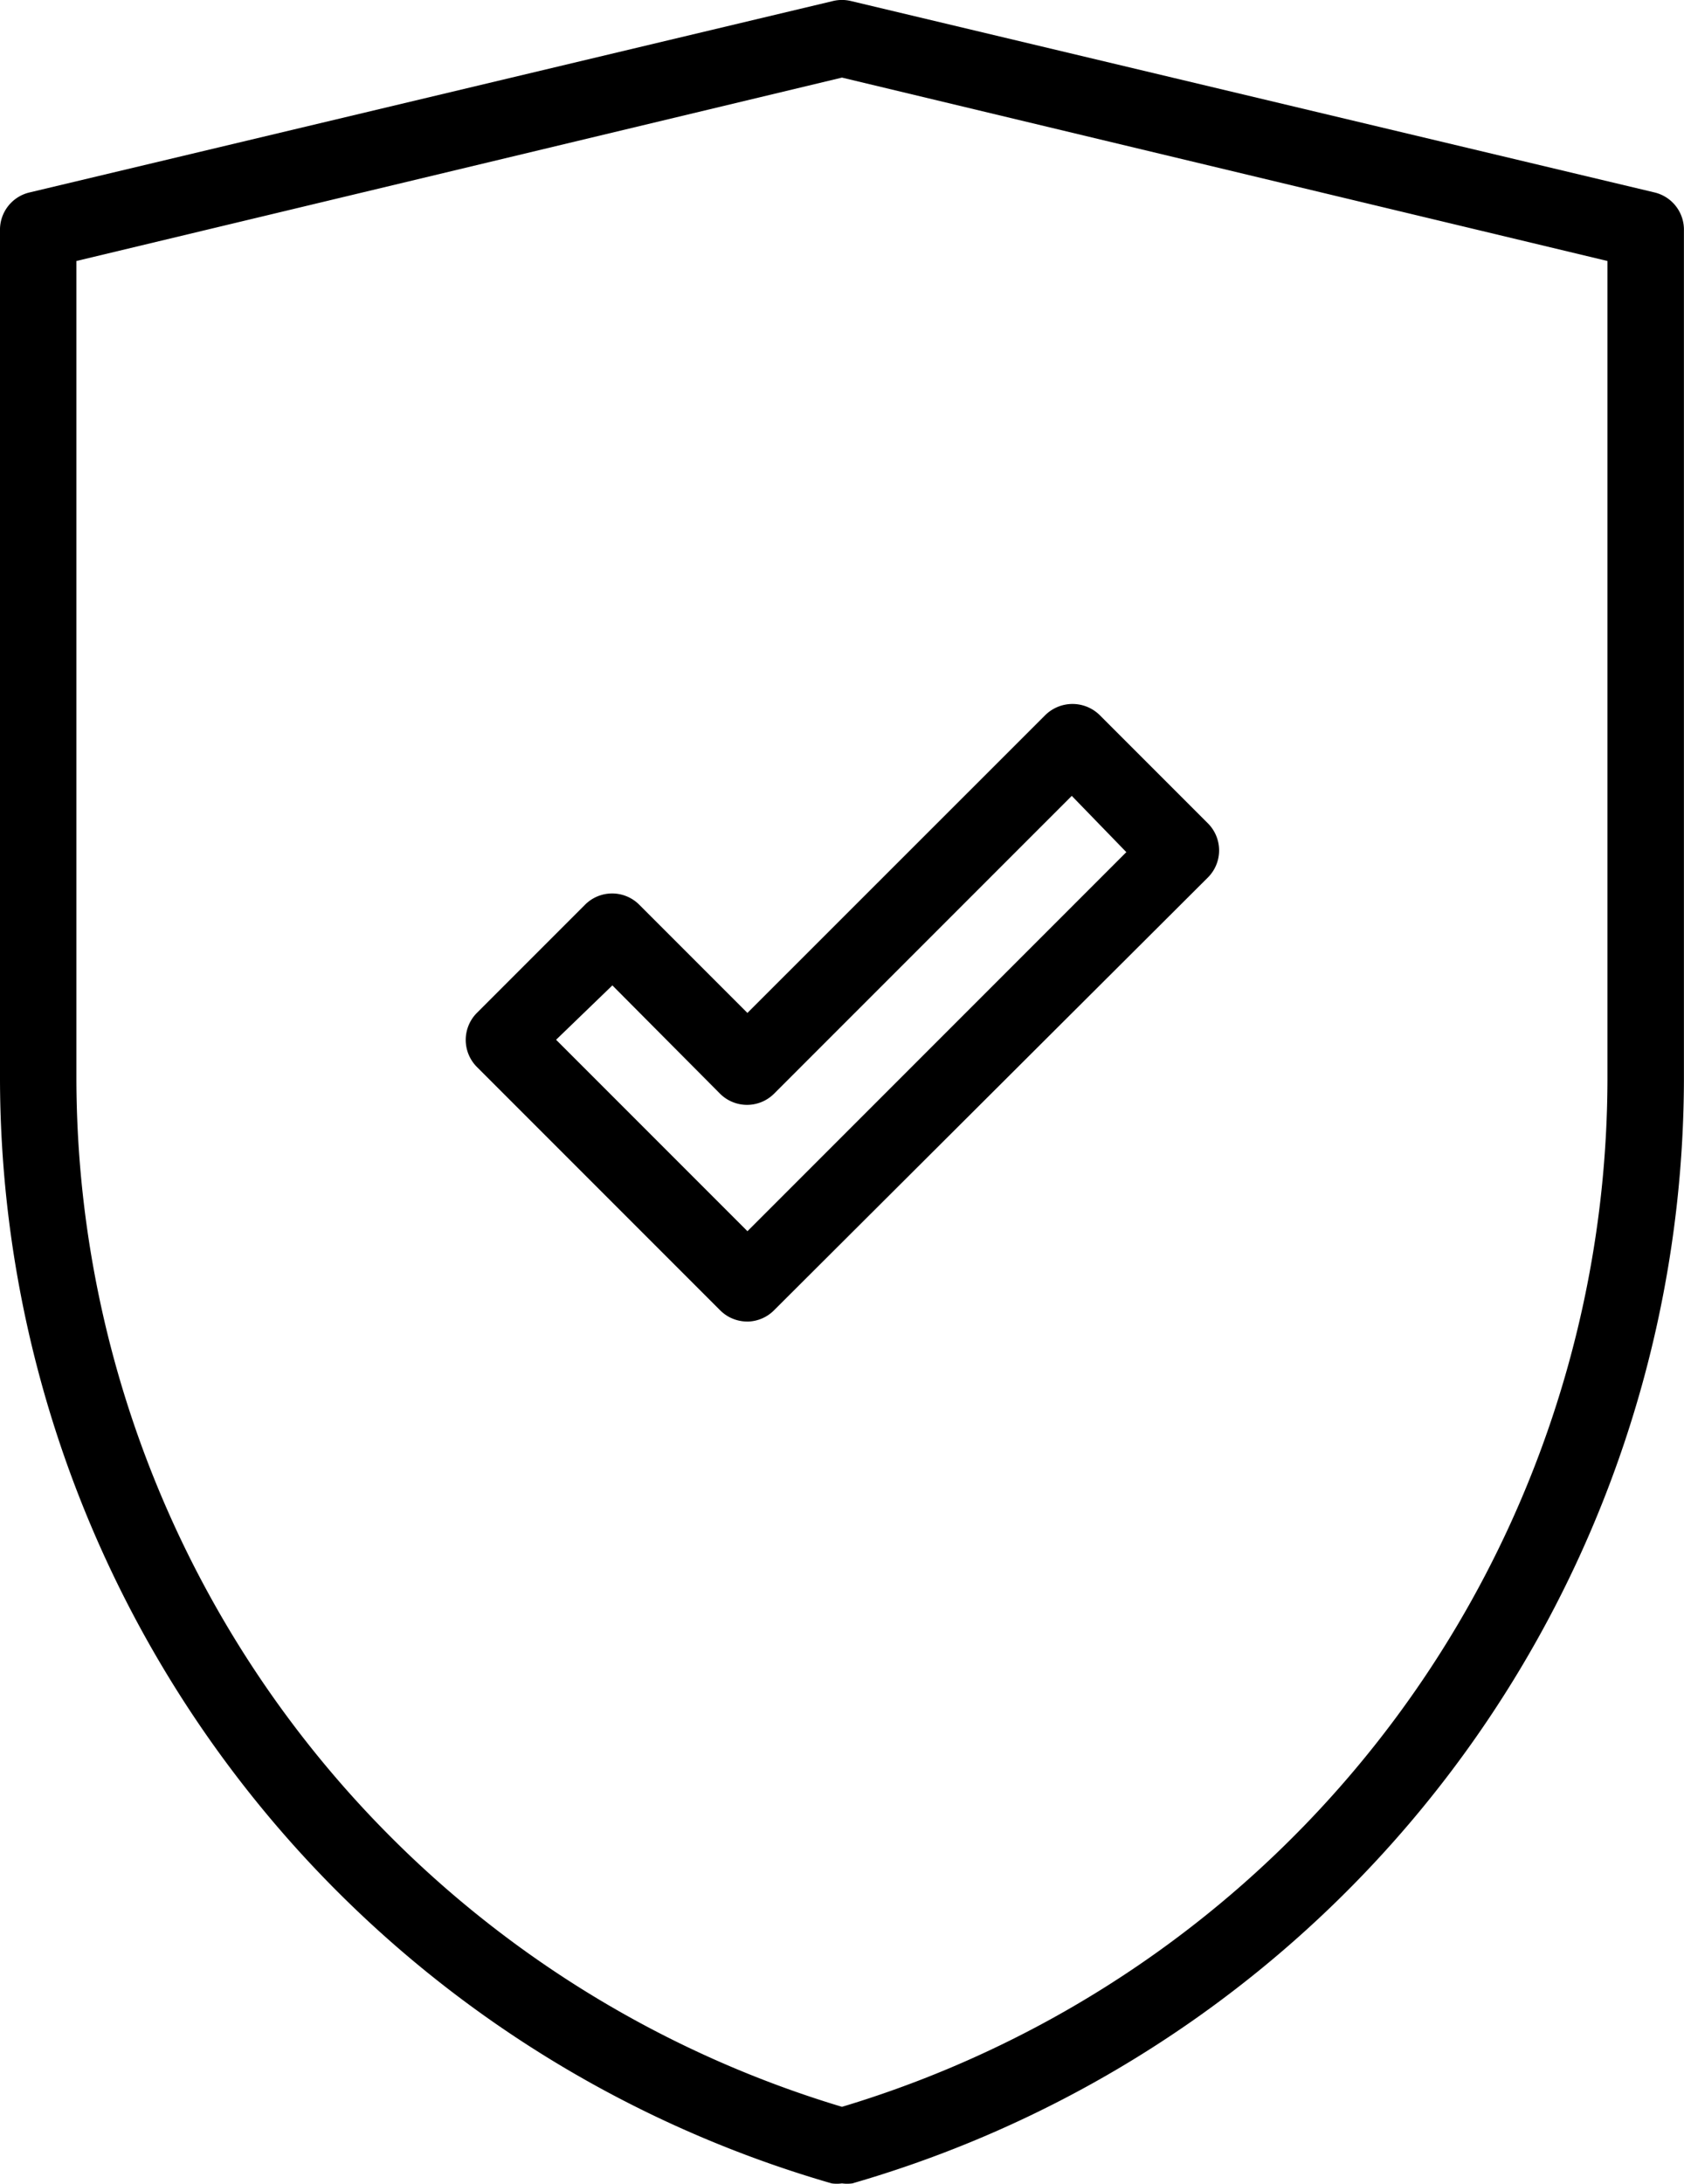
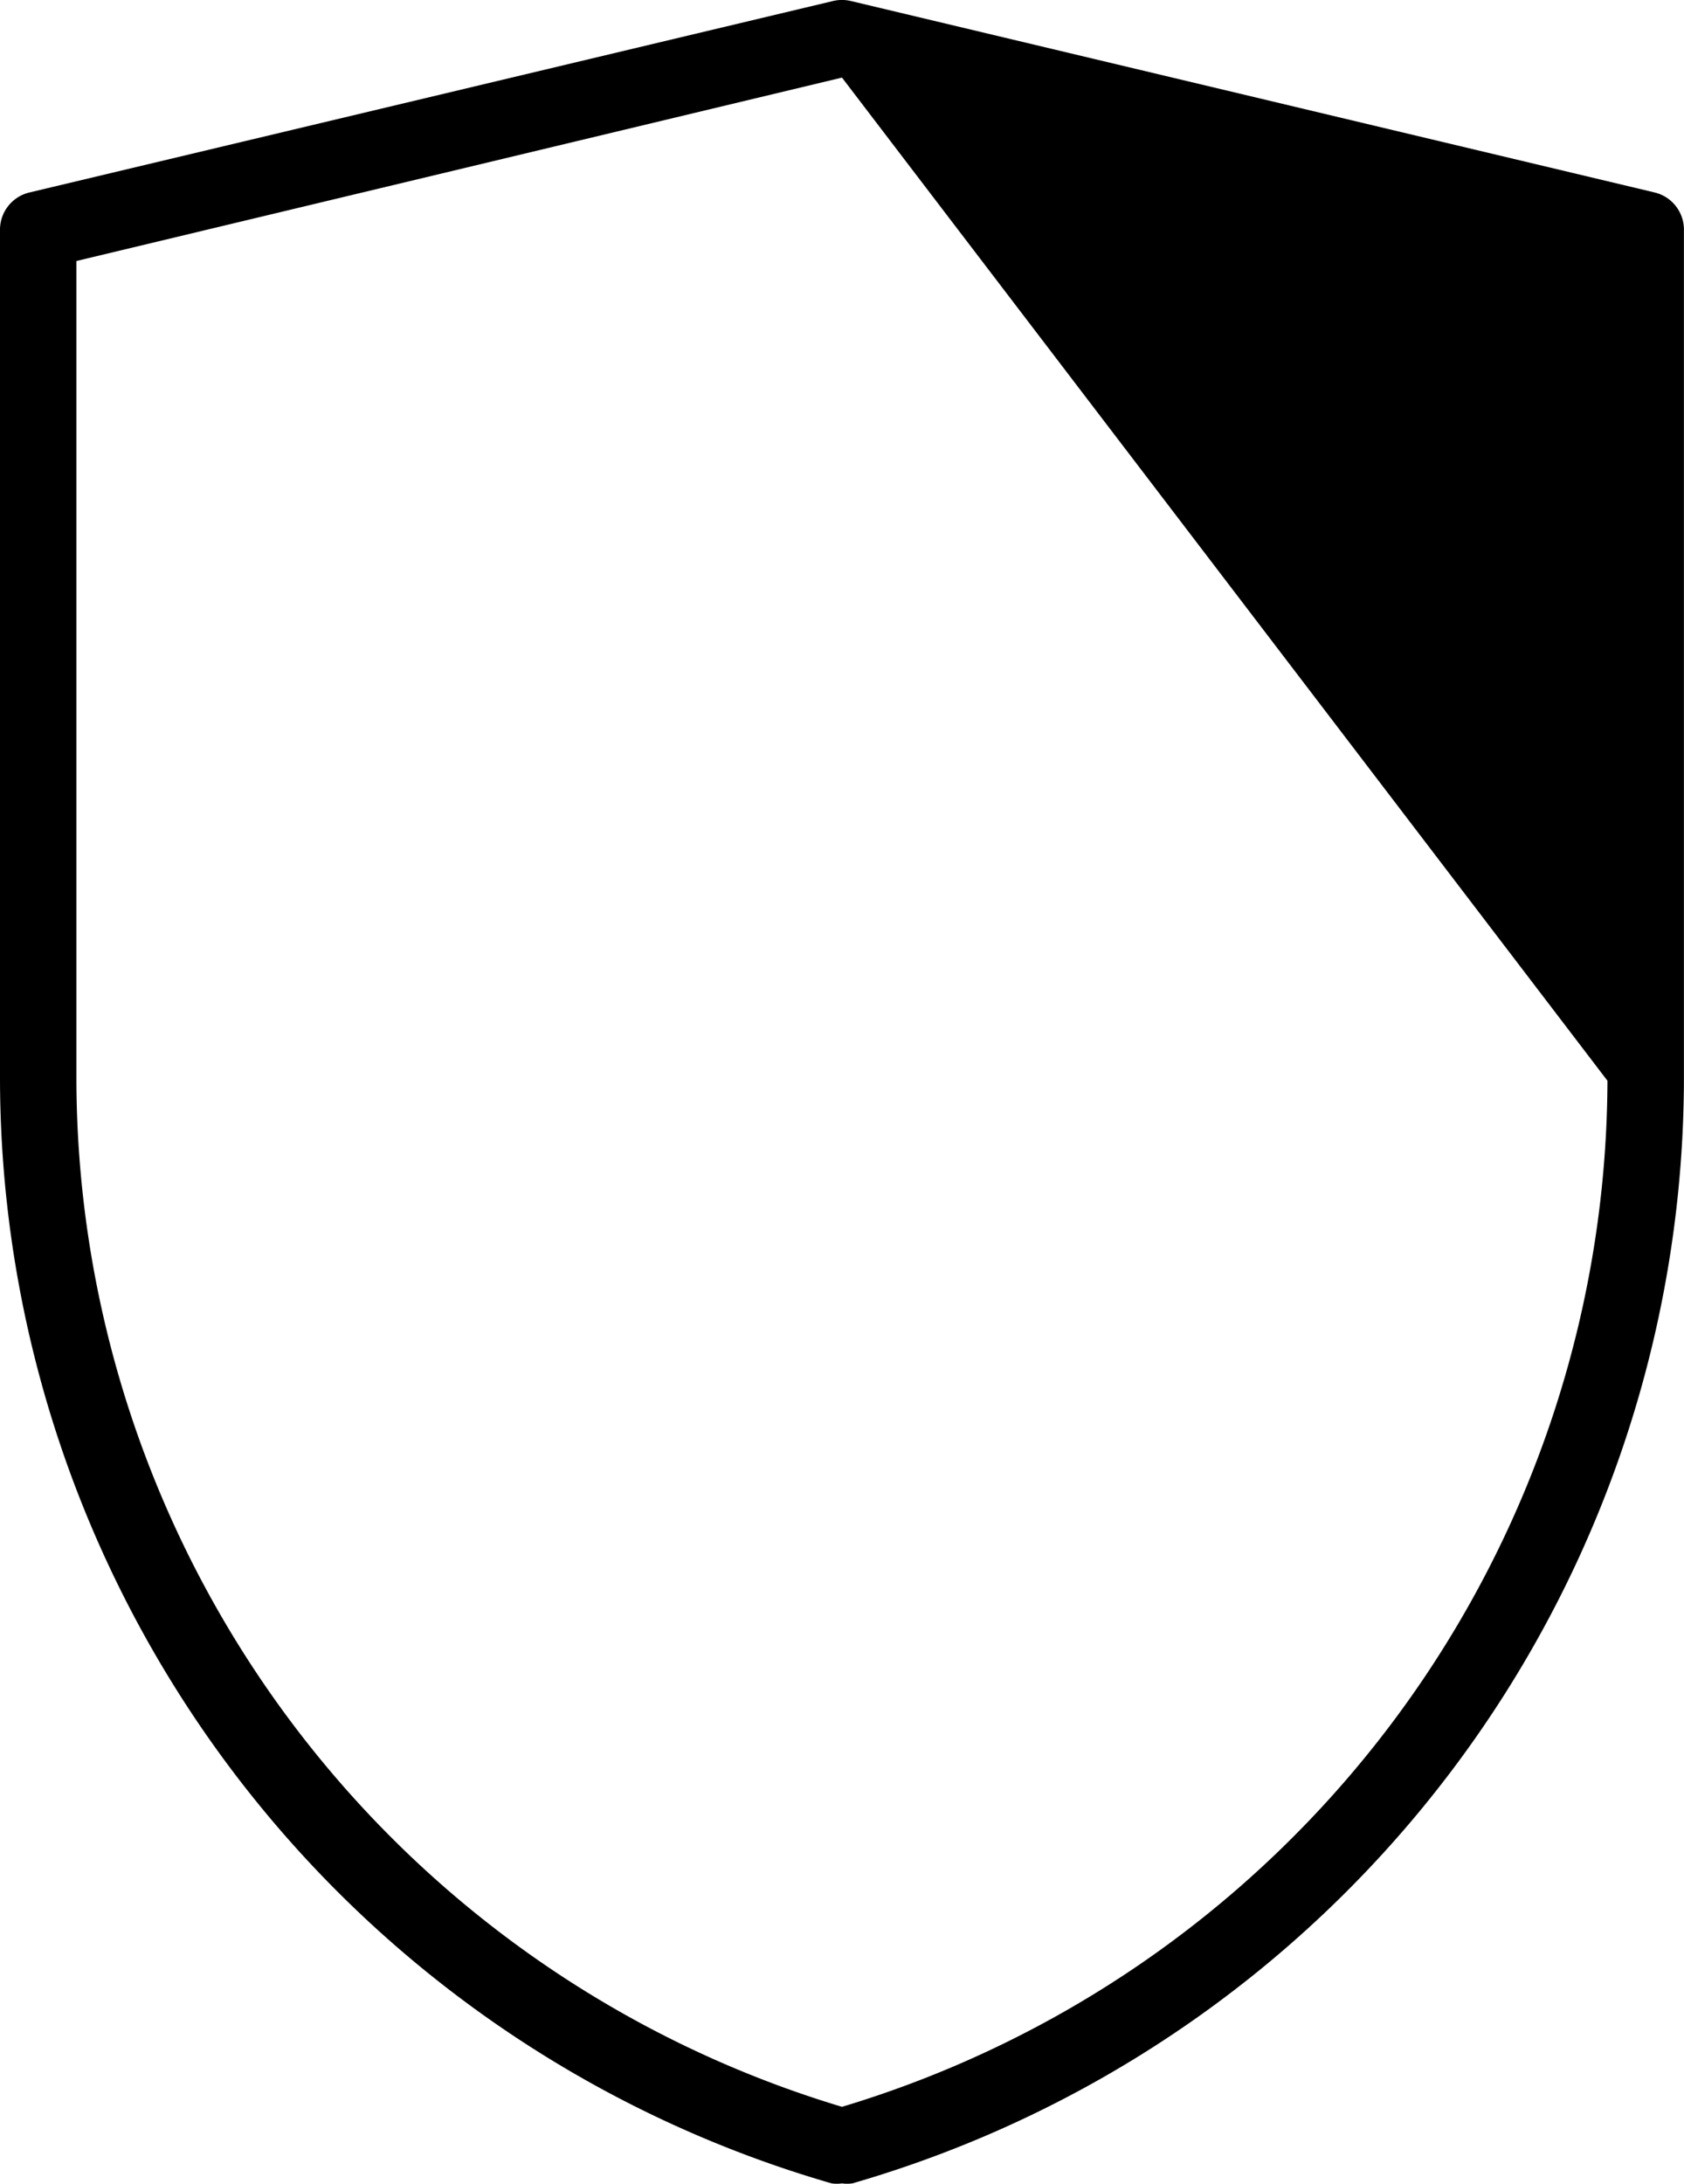
<svg xmlns="http://www.w3.org/2000/svg" width="46.287" height="60" viewBox="0 0 46.287 60">
  <g id="Group_139122" data-name="Group 139122" transform="translate(-10 -3.973)">
-     <path id="Path_159555" data-name="Path 159555" d="M33.143,63.963a1.052,1.052,0,0,1-.284,0A31.643,31.643,0,0,1,10,33.625V10.313a1.052,1.052,0,0,1,.81-1.052L32.9,4a1.052,1.052,0,0,1,.484,0l22.091,5.26a1.052,1.052,0,0,1,.81,1.052V33.625A31.643,31.643,0,0,1,33.427,63.963,1.052,1.052,0,0,1,33.143,63.963ZM12.1,11.144V33.625A29.539,29.539,0,0,0,33.143,61.859,29.539,29.539,0,0,0,54.183,33.667V11.144L33.143,6.105Z" />
-     <path id="Path_159556" data-name="Path 159556" d="M29.913,39.328a1.052,1.052,0,0,1-.747-.305l-6.691-6.691a1.052,1.052,0,0,1,0-1.483l2.977-2.977a1.052,1.052,0,0,1,1.483,0l2.977,2.977L38.1,22.665a1.067,1.067,0,0,1,1.494,0l2.977,2.977a1.052,1.052,0,0,1,0,1.483L30.649,39.013a1.052,1.052,0,0,1-.736.316Zm-5.26-7.742,5.26,5.26L40.327,26.431l-1.5-1.546-8.184,8.184a1.052,1.052,0,0,1-1.483,0L26.2,30.092Z" transform="translate(0.632 0.955)" />
+     <path id="Path_159555" data-name="Path 159555" d="M33.143,63.963a1.052,1.052,0,0,1-.284,0A31.643,31.643,0,0,1,10,33.625V10.313a1.052,1.052,0,0,1,.81-1.052L32.9,4a1.052,1.052,0,0,1,.484,0l22.091,5.26a1.052,1.052,0,0,1,.81,1.052V33.625A31.643,31.643,0,0,1,33.427,63.963,1.052,1.052,0,0,1,33.143,63.963ZM12.1,11.144V33.625A29.539,29.539,0,0,0,33.143,61.859,29.539,29.539,0,0,0,54.183,33.667L33.143,6.105Z" />
  </g>
</svg>